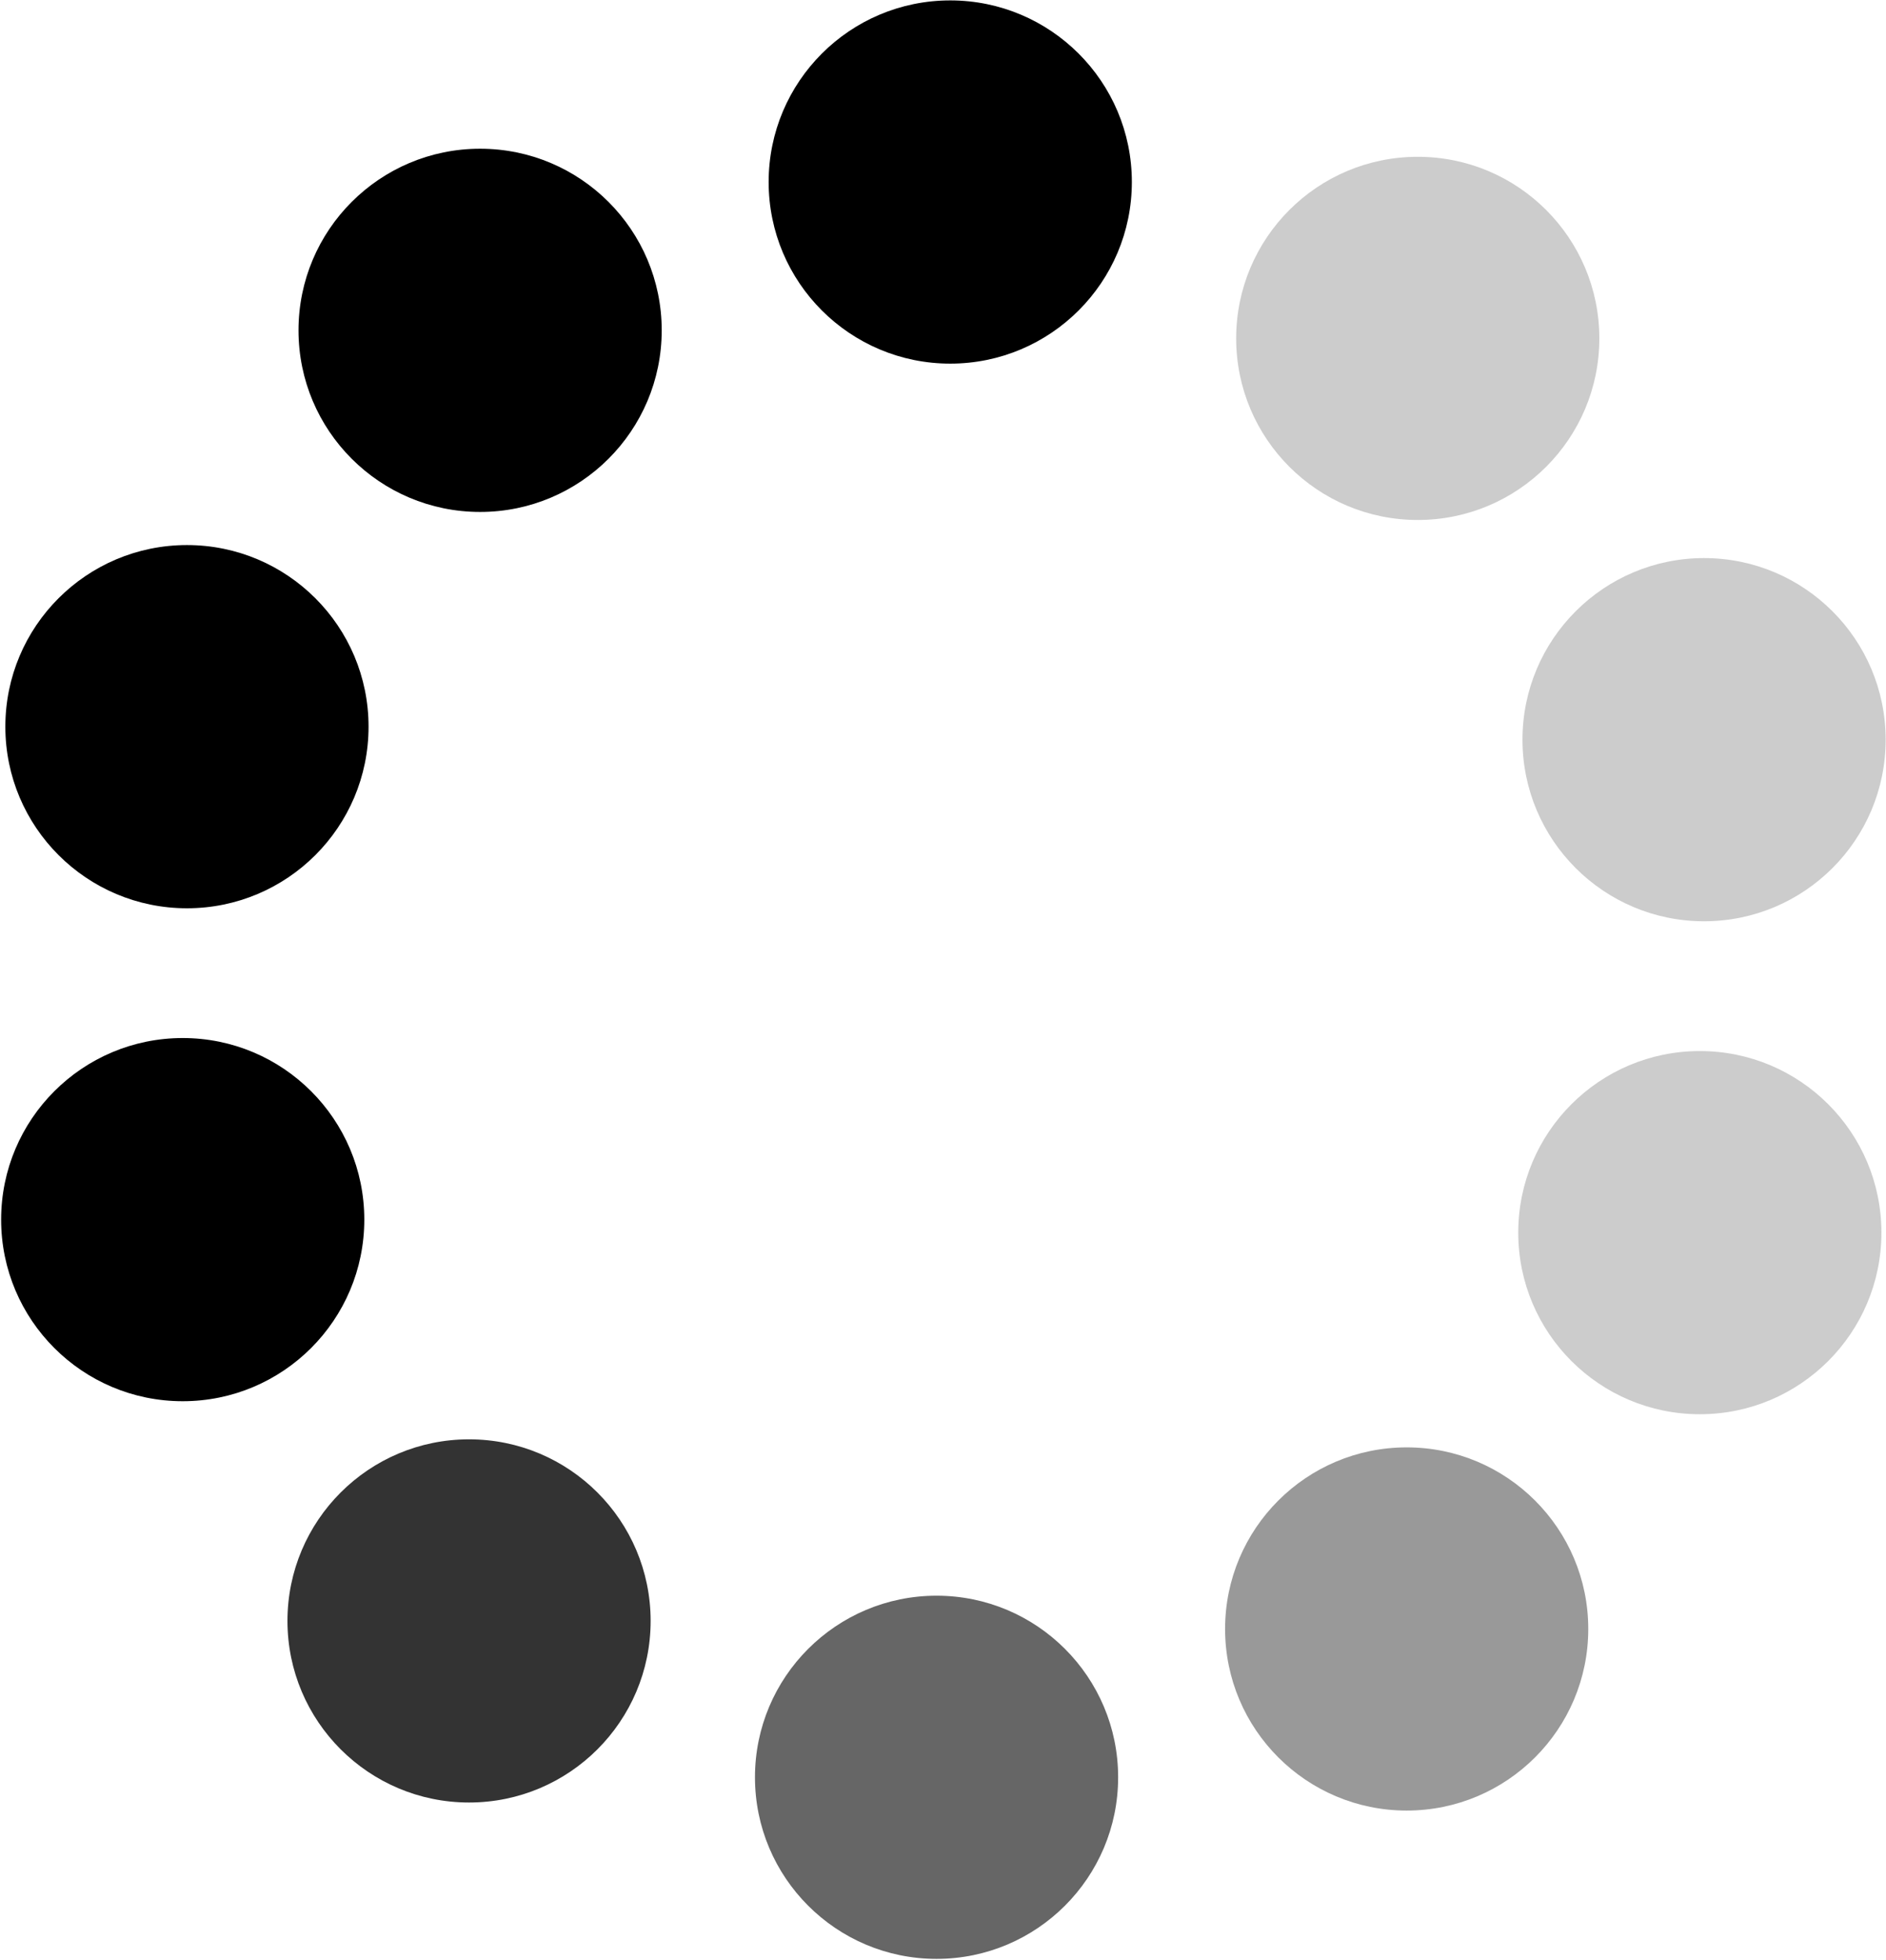
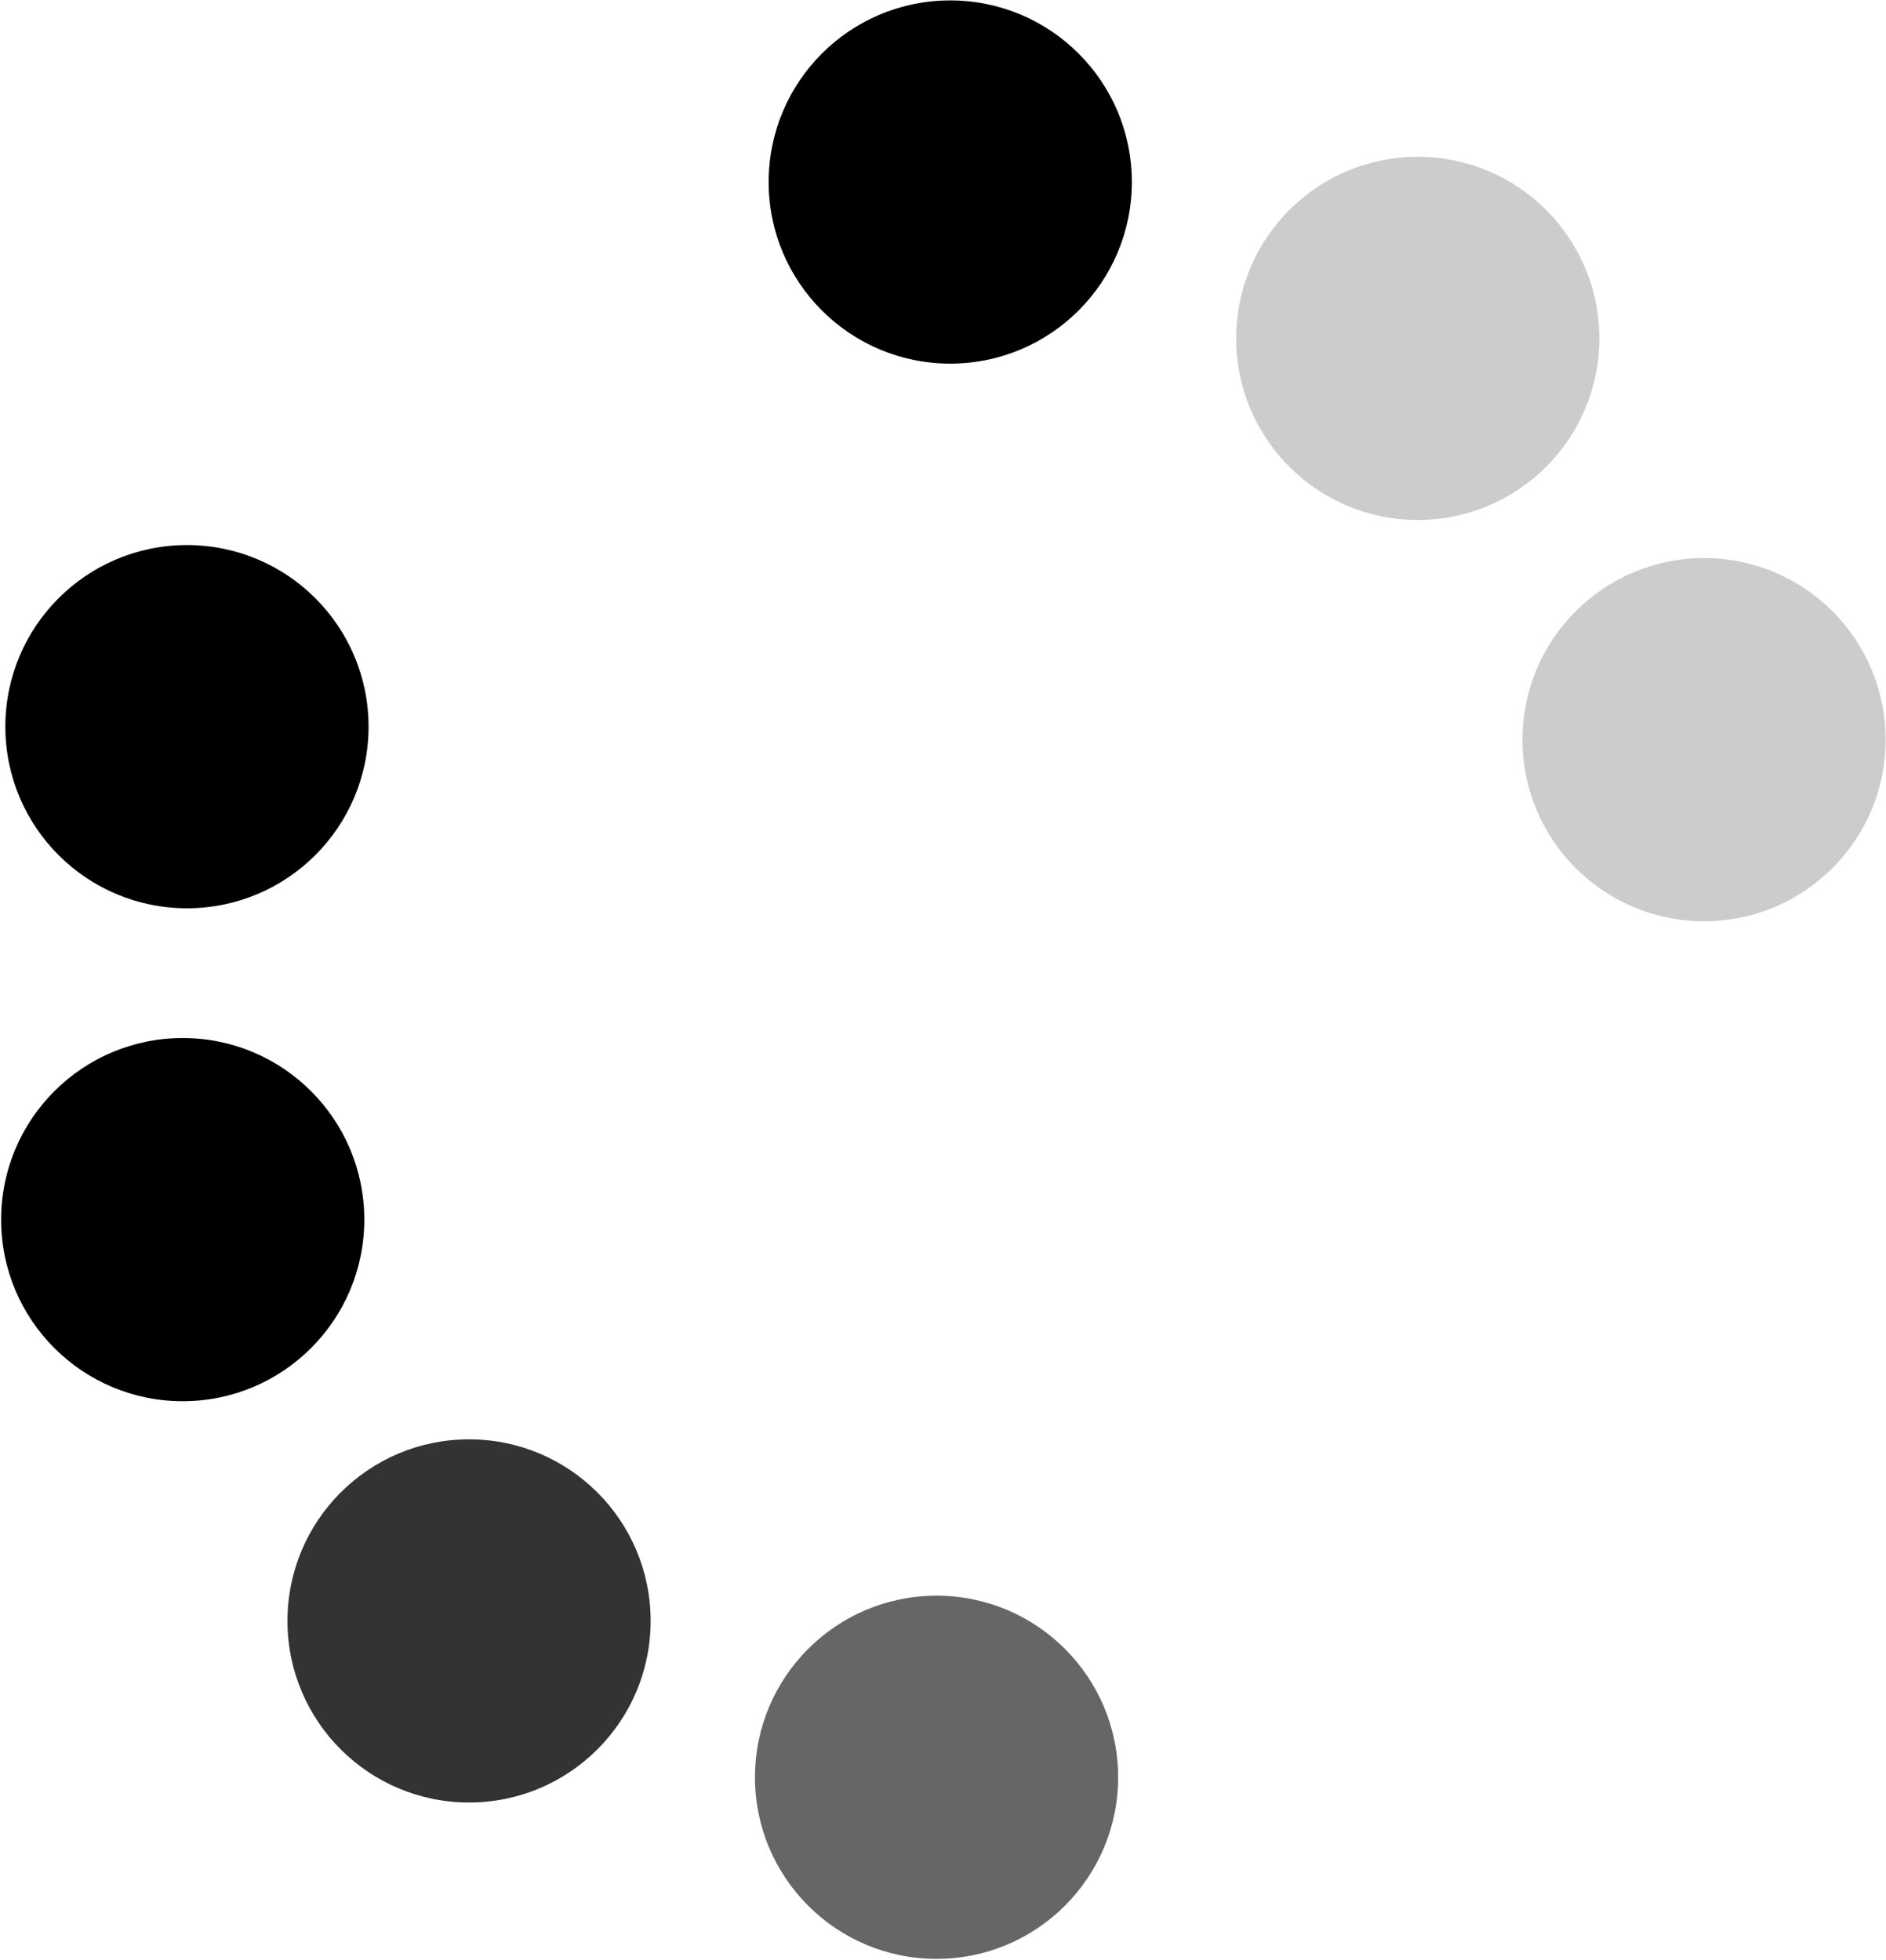
<svg xmlns="http://www.w3.org/2000/svg" version="1.1" x="0px" y="0px" width="96.542px" height="100.313px" viewBox="0 0 96.542 100.313" enable-background="new 0 0 96.542 100.313" xml:space="preserve">
  <circle opacity="0.2" cx="72.573" cy="17.321" r="9.295" />
  <circle cx="48.642" cy="9.317" r="9.296" />
-   <circle cx="24.576" cy="16.909" r="9.296" />
  <circle cx="9.57" cy="37.196" r="9.296" />
  <circle cx="9.353" cy="62.429" r="9.295" />
  <circle opacity="0.8" cx="24.01" cy="82.97" r="9.295" />
  <circle opacity="0.6" cx="47.941" cy="90.974" r="9.295" />
-   <circle opacity="0.4" cx="72.006" cy="83.382" r="9.295" />
-   <circle opacity="0.2" cx="87.012" cy="63.095" r="9.295" />
  <circle opacity="0.2" cx="87.229" cy="37.862" r="9.295" />
</svg>